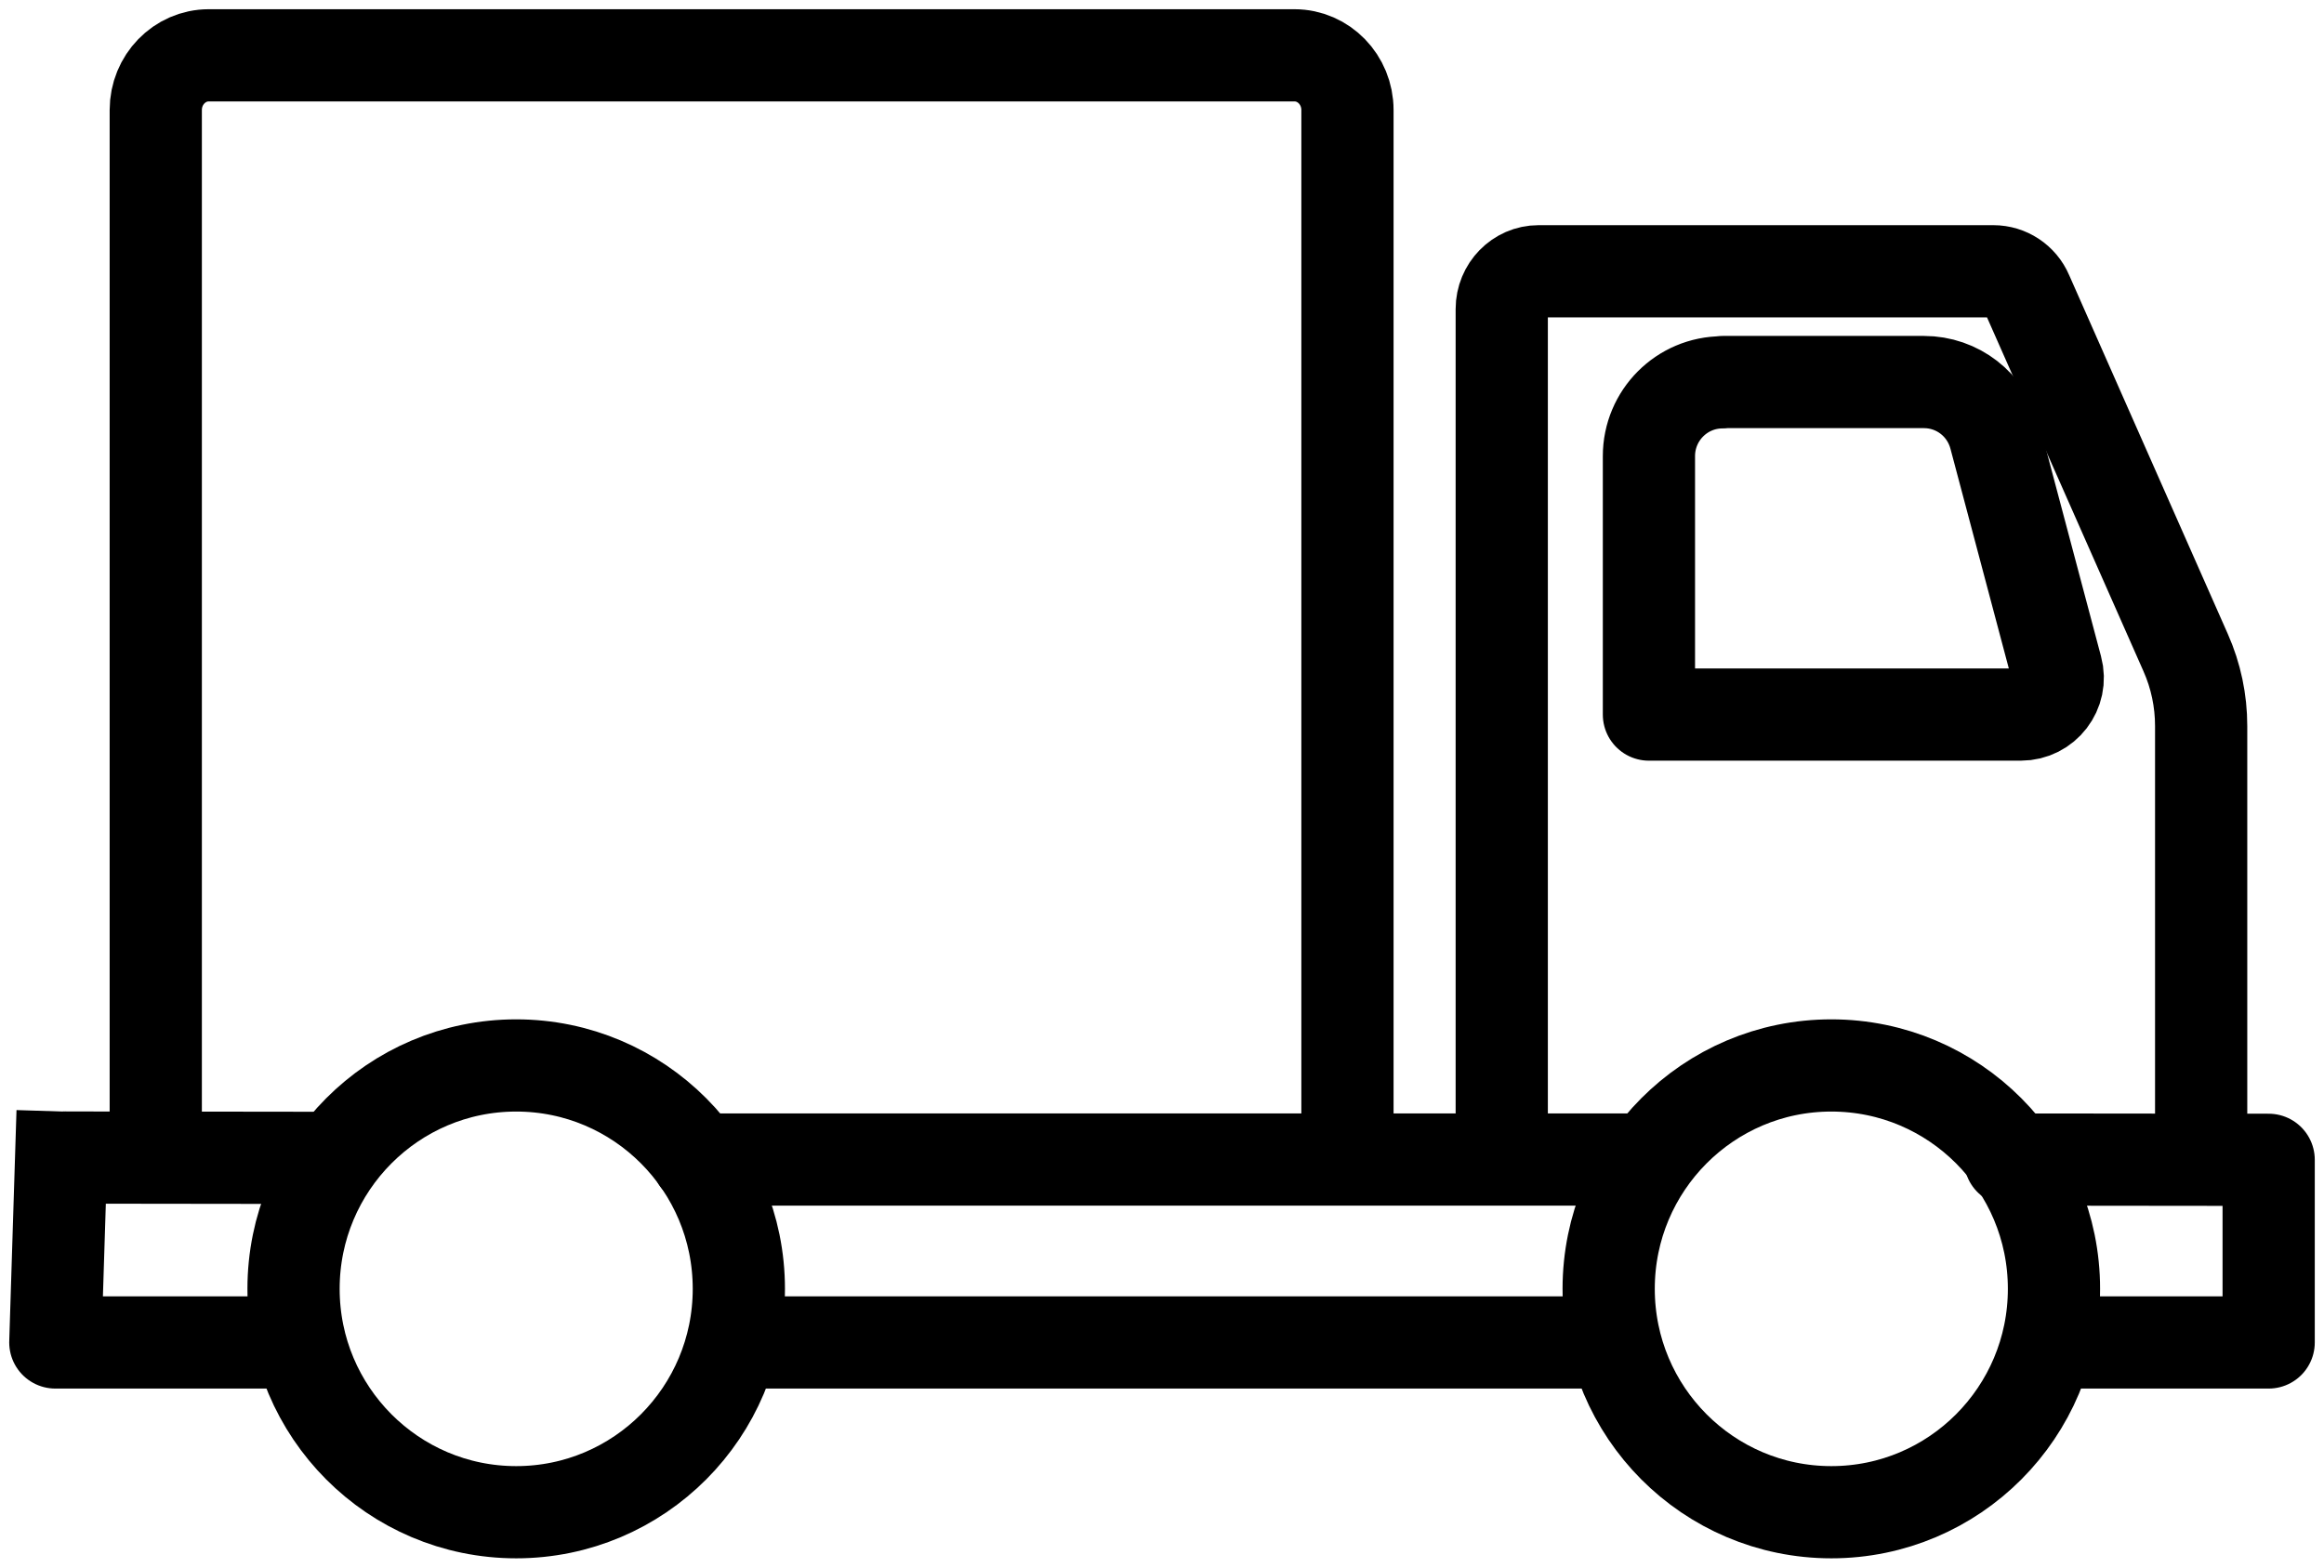
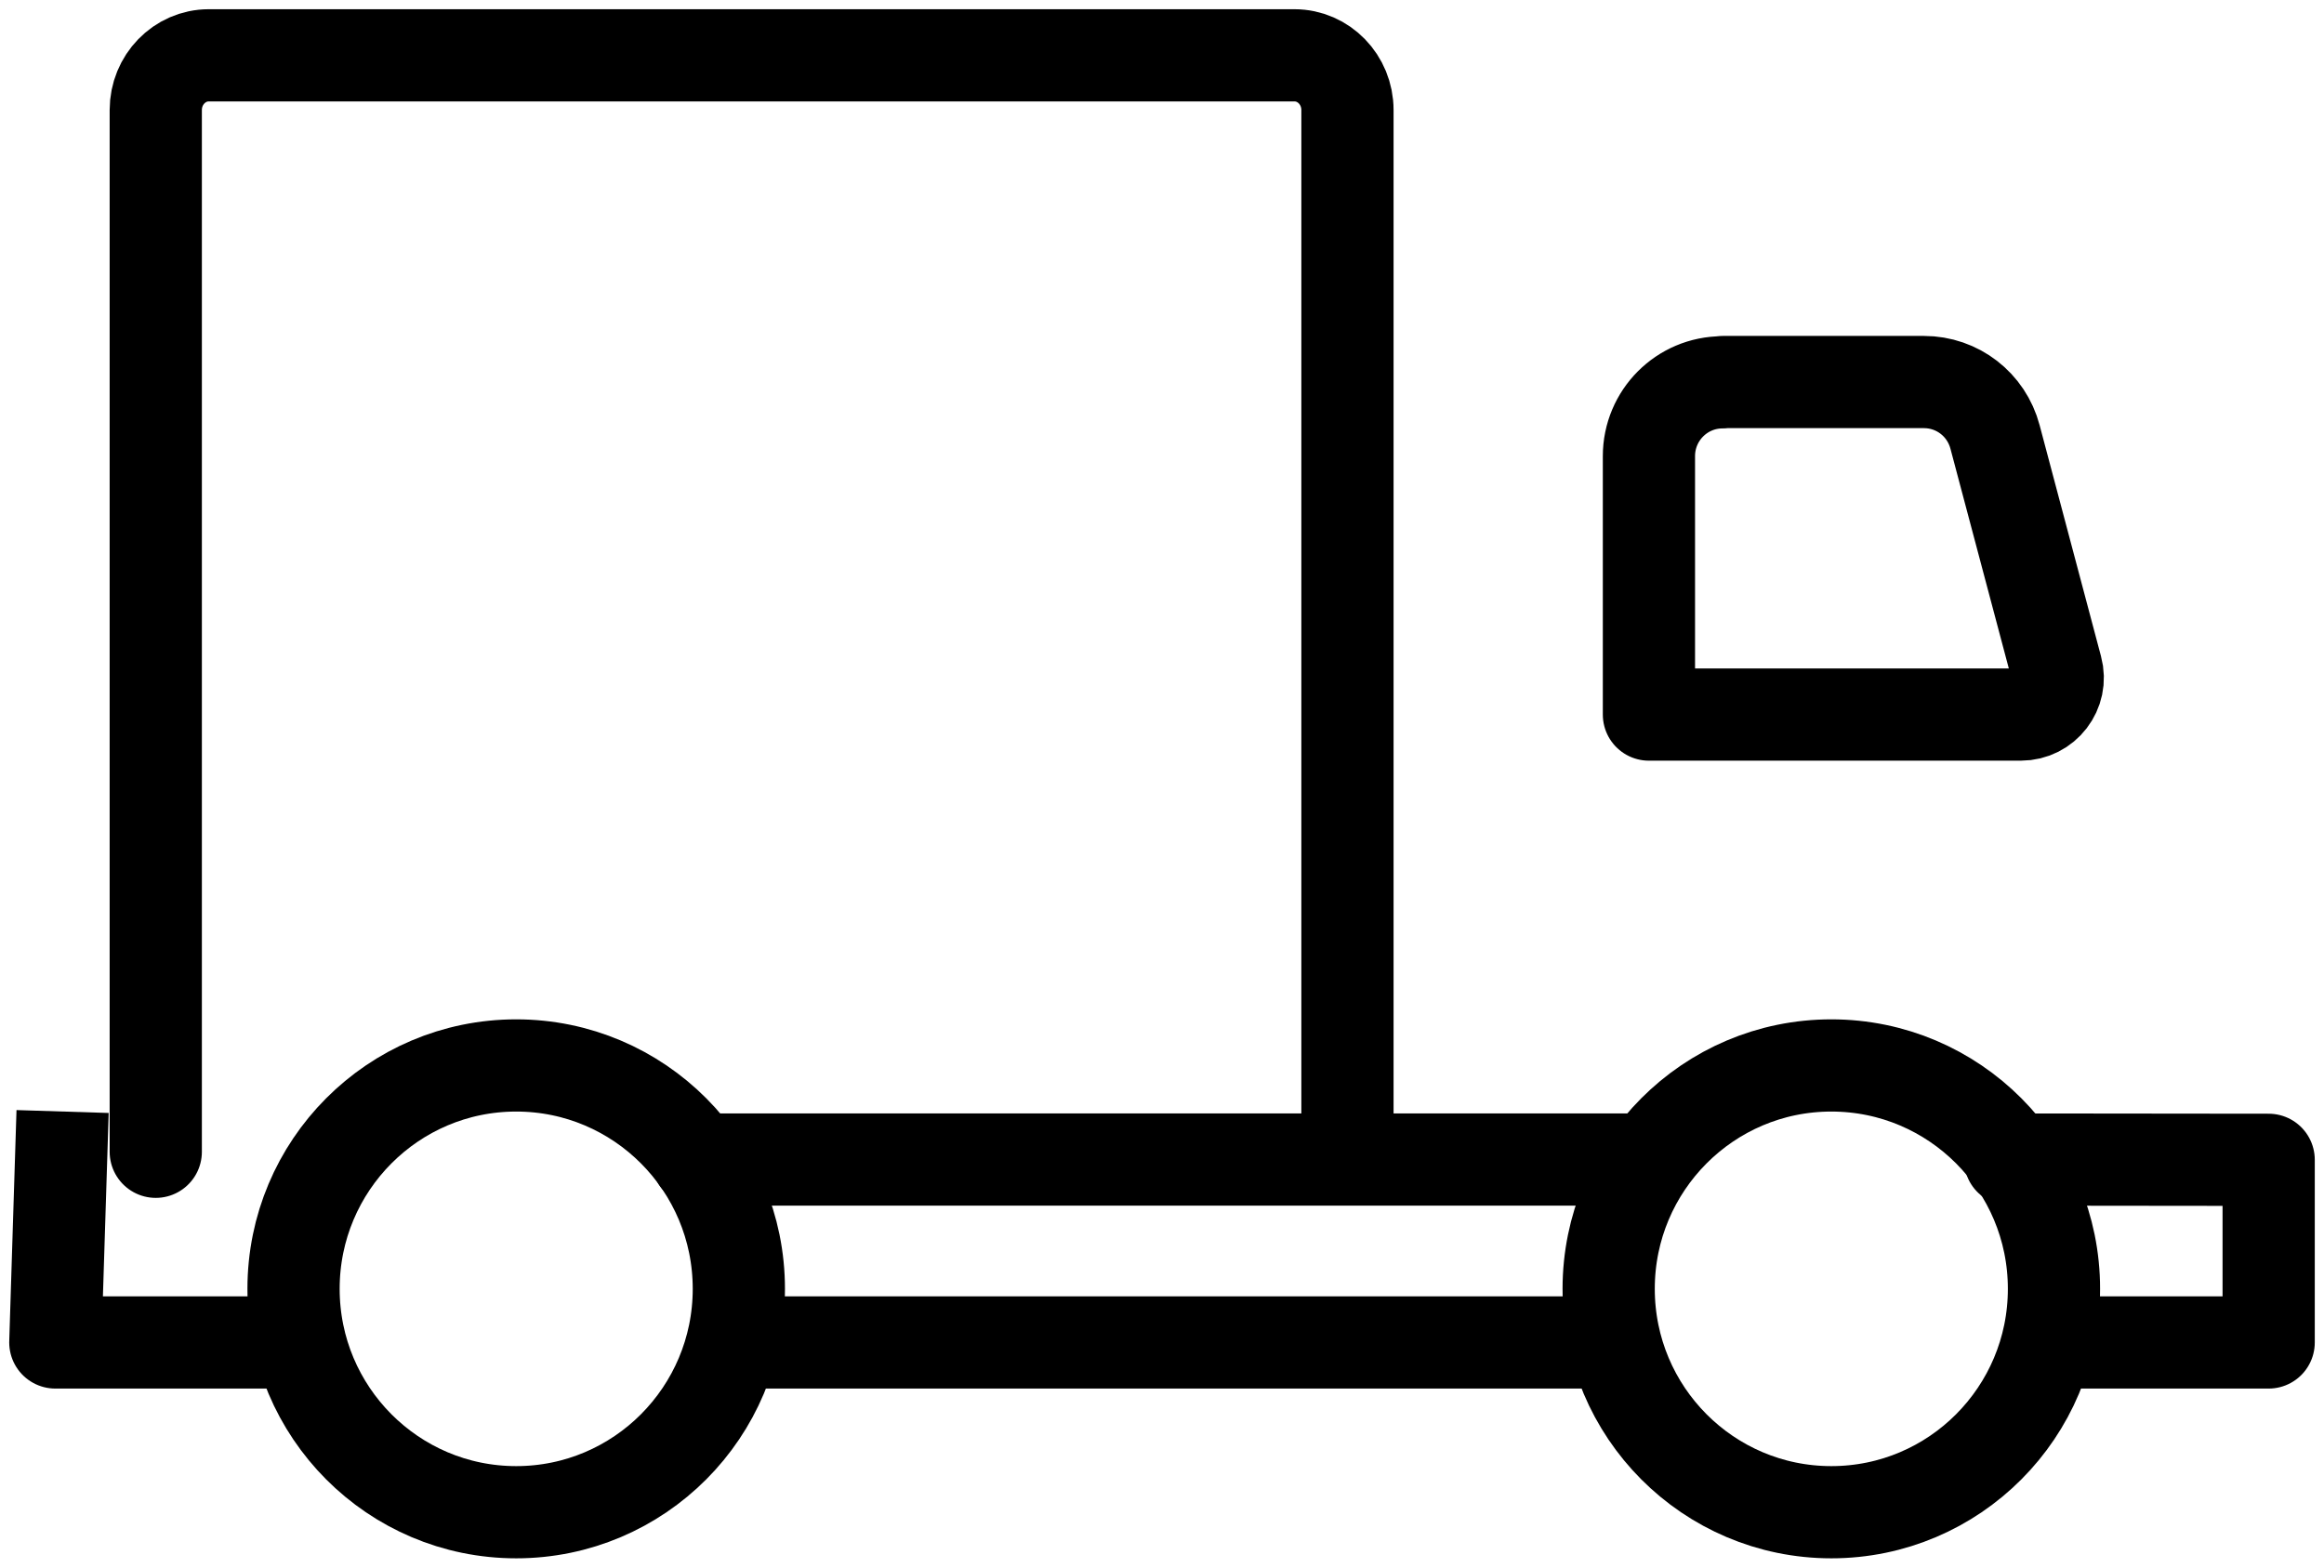
<svg xmlns="http://www.w3.org/2000/svg" width="126" height="85" viewBox="0 0 126 85" fill="none">
  <path d="M27.986 82C34.654 82 40.058 76.577 40.058 69.887C40.058 63.197 34.654 57.774 27.986 57.774C21.32 57.774 15.915 63.197 15.915 69.887C15.915 76.577 21.32 82 27.986 82Z" stroke="black" stroke-width="5" stroke-linecap="round" stroke-linejoin="round" />
  <path d="M99.289 82C105.956 82 111.36 76.577 111.36 69.887C111.36 63.197 105.956 57.774 99.289 57.774C92.622 57.774 87.217 63.197 87.217 69.887C87.217 76.577 92.622 82 99.289 82Z" stroke="black" stroke-width="5" stroke-linecap="round" stroke-linejoin="round" />
-   <path d="M18.014 62.786L3.585 62.768" stroke="black" stroke-width="5" stroke-linecap="round" stroke-linejoin="round" />
  <path d="M111.295 72.795H123V62.891L108.981 62.876" stroke="black" stroke-width="5" stroke-linecap="round" stroke-linejoin="round" />
-   <path d="M40.059 72.795L82.047 72.795L87.217 72.795" stroke="black" stroke-width="5" stroke-linecap="round" stroke-linejoin="round" />
+   <path d="M40.059 72.795L87.217 72.795" stroke="black" stroke-width="5" stroke-linecap="round" stroke-linejoin="round" />
  <path d="M37.82 62.876L83.745 62.876L89.4 62.876" stroke="black" stroke-width="5" stroke-linecap="round" stroke-linejoin="round" />
  <path d="M3.315 62.771L3 72.795H15.481" stroke="black" stroke-width="5" stroke-linecap="square" stroke-linejoin="round" />
-   <path d="M81.42 62.545V16.757C81.42 15.628 82.32 14.71 83.415 14.71H108.075C108.855 14.71 109.575 15.177 109.89 15.914L118.5 35.391C119.055 36.641 119.34 37.995 119.34 39.365V61.702" stroke="black" stroke-width="5" stroke-linecap="square" stroke-linejoin="round" />
  <path d="M93.405 20.716H104.31C106.125 20.716 107.7 21.935 108.165 23.696L111.495 36.234C111.84 37.499 110.88 38.748 109.56 38.748H89.4V24.735C89.4 22.522 91.185 20.731 93.39 20.731L93.405 20.716Z" stroke="black" stroke-width="5" stroke-linecap="round" stroke-linejoin="round" />
  <path d="M73.055 62.44V5.965C73.055 4.325 71.763 3 70.183 3H11.317C9.737 3 8.445 4.325 8.445 5.965V62.455" stroke="black" stroke-width="5" stroke-linecap="round" stroke-linejoin="round" />
</svg>